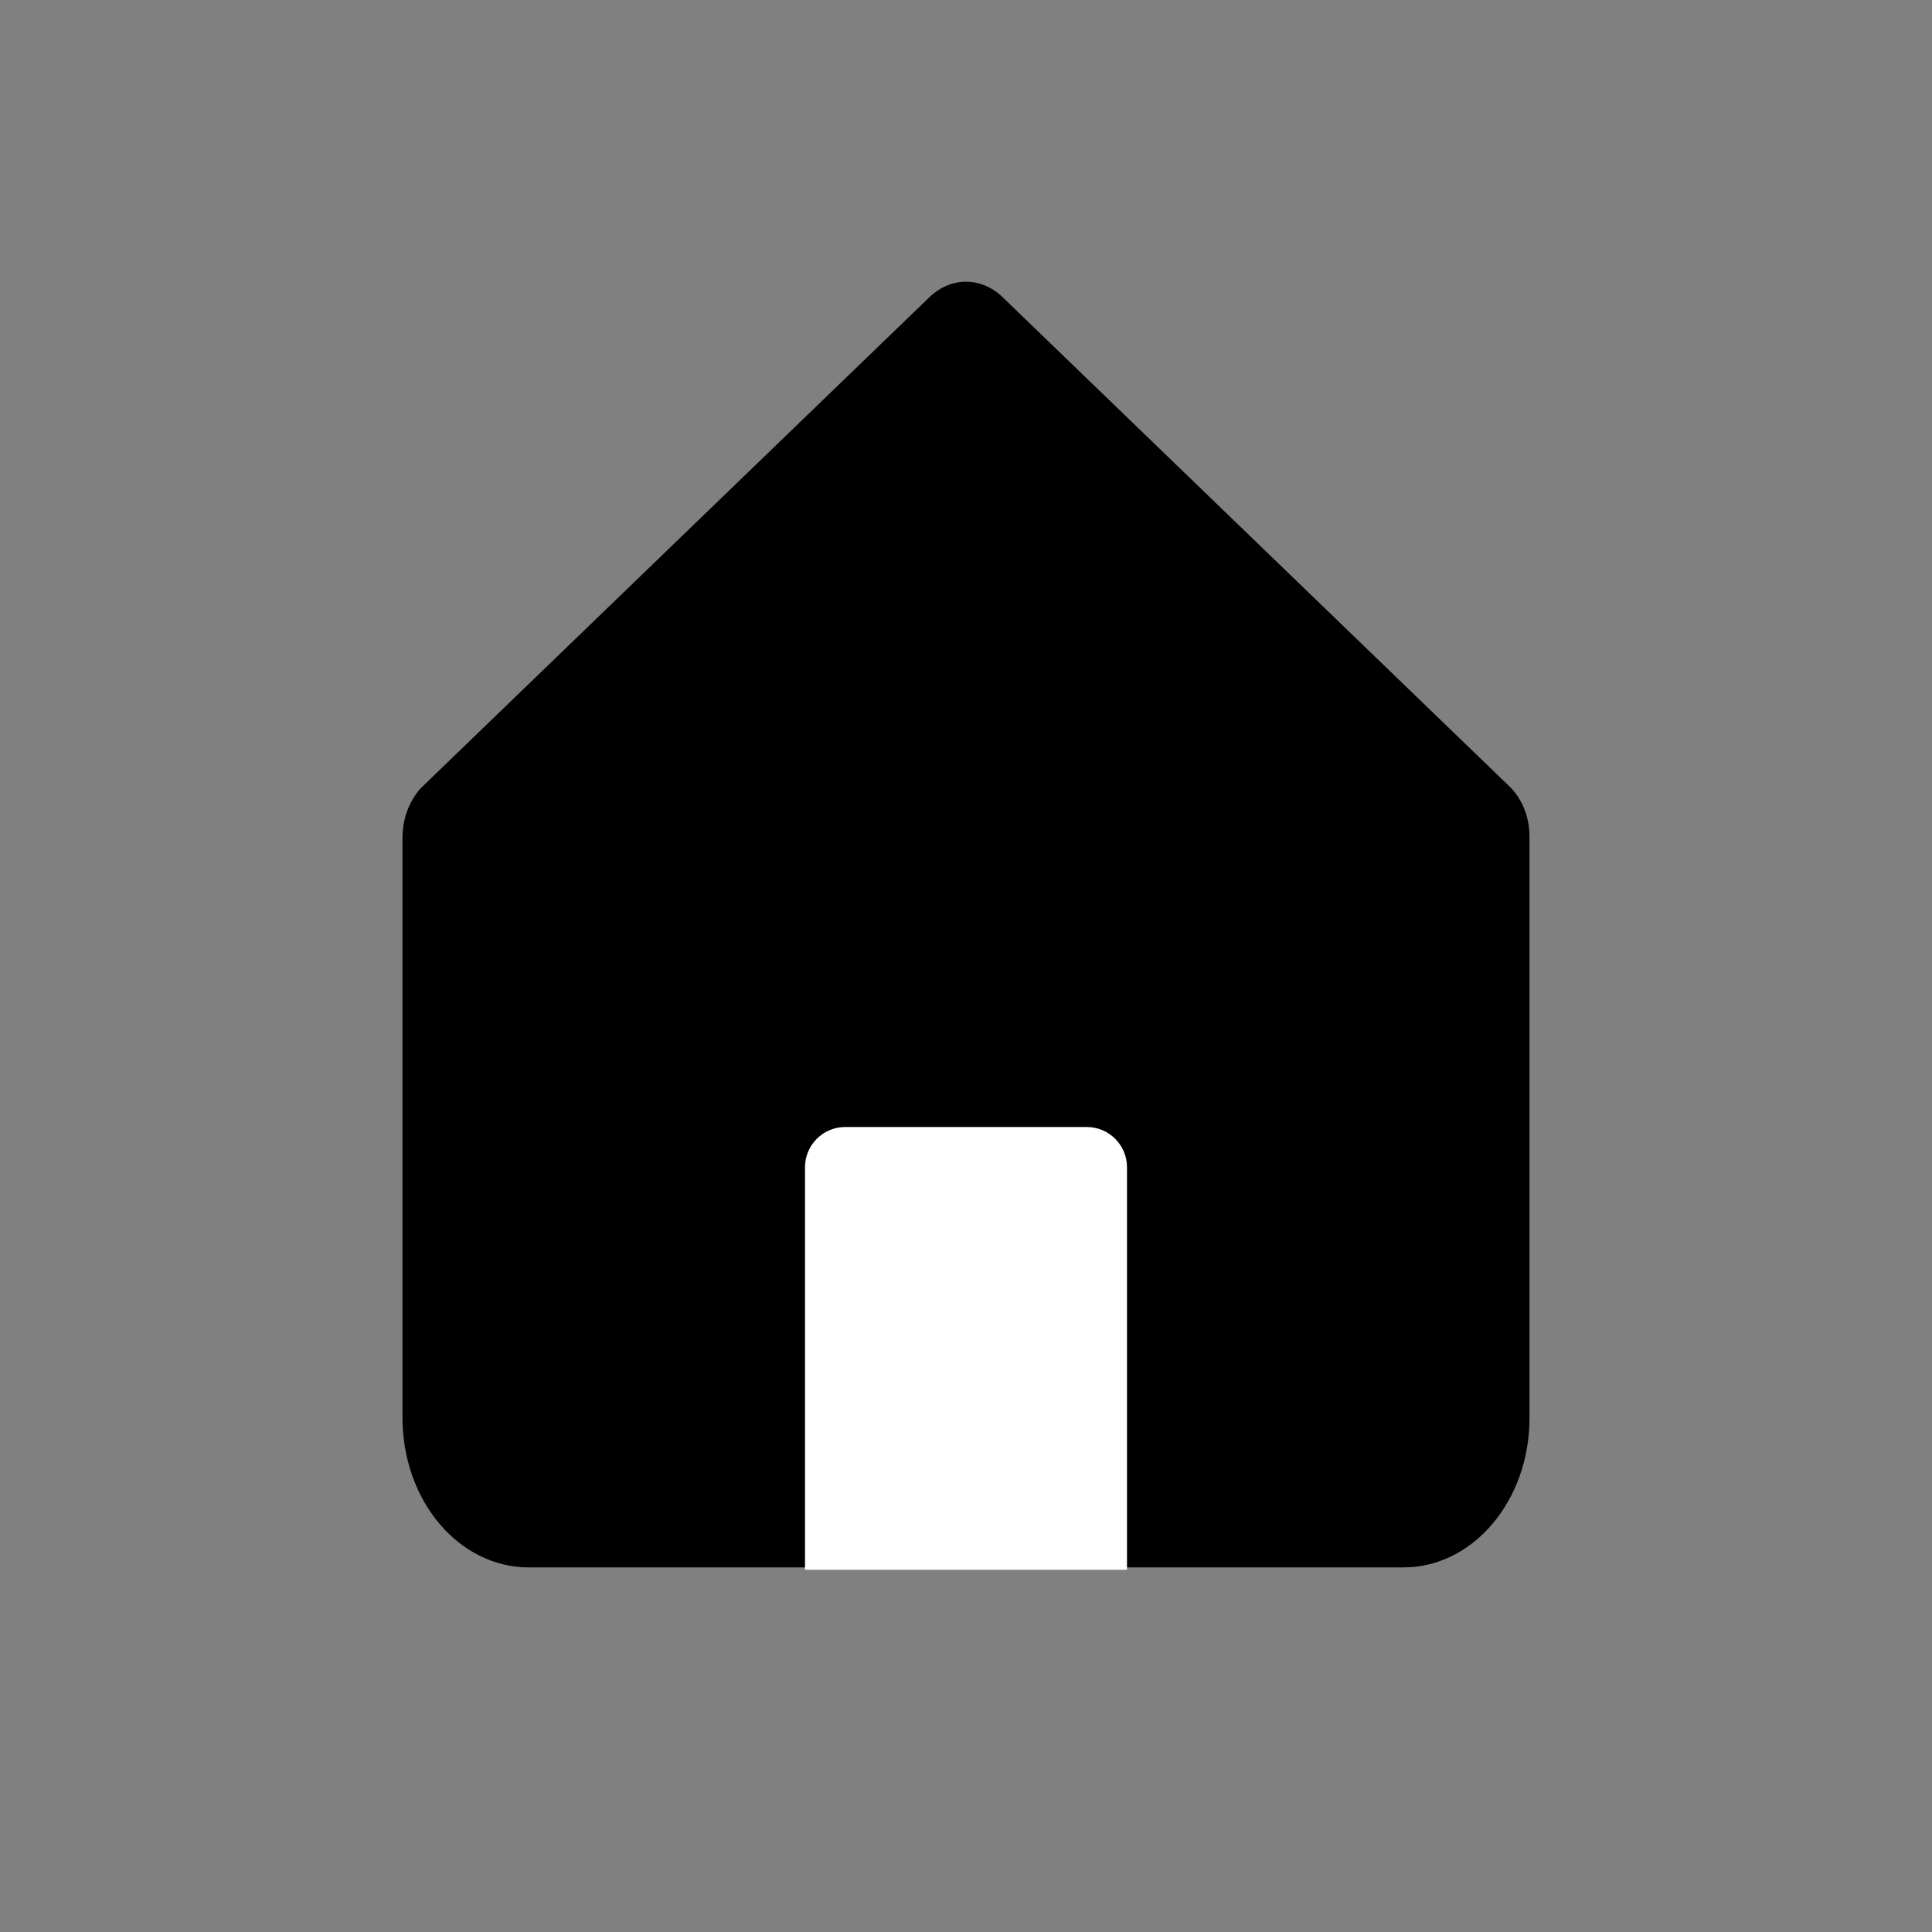
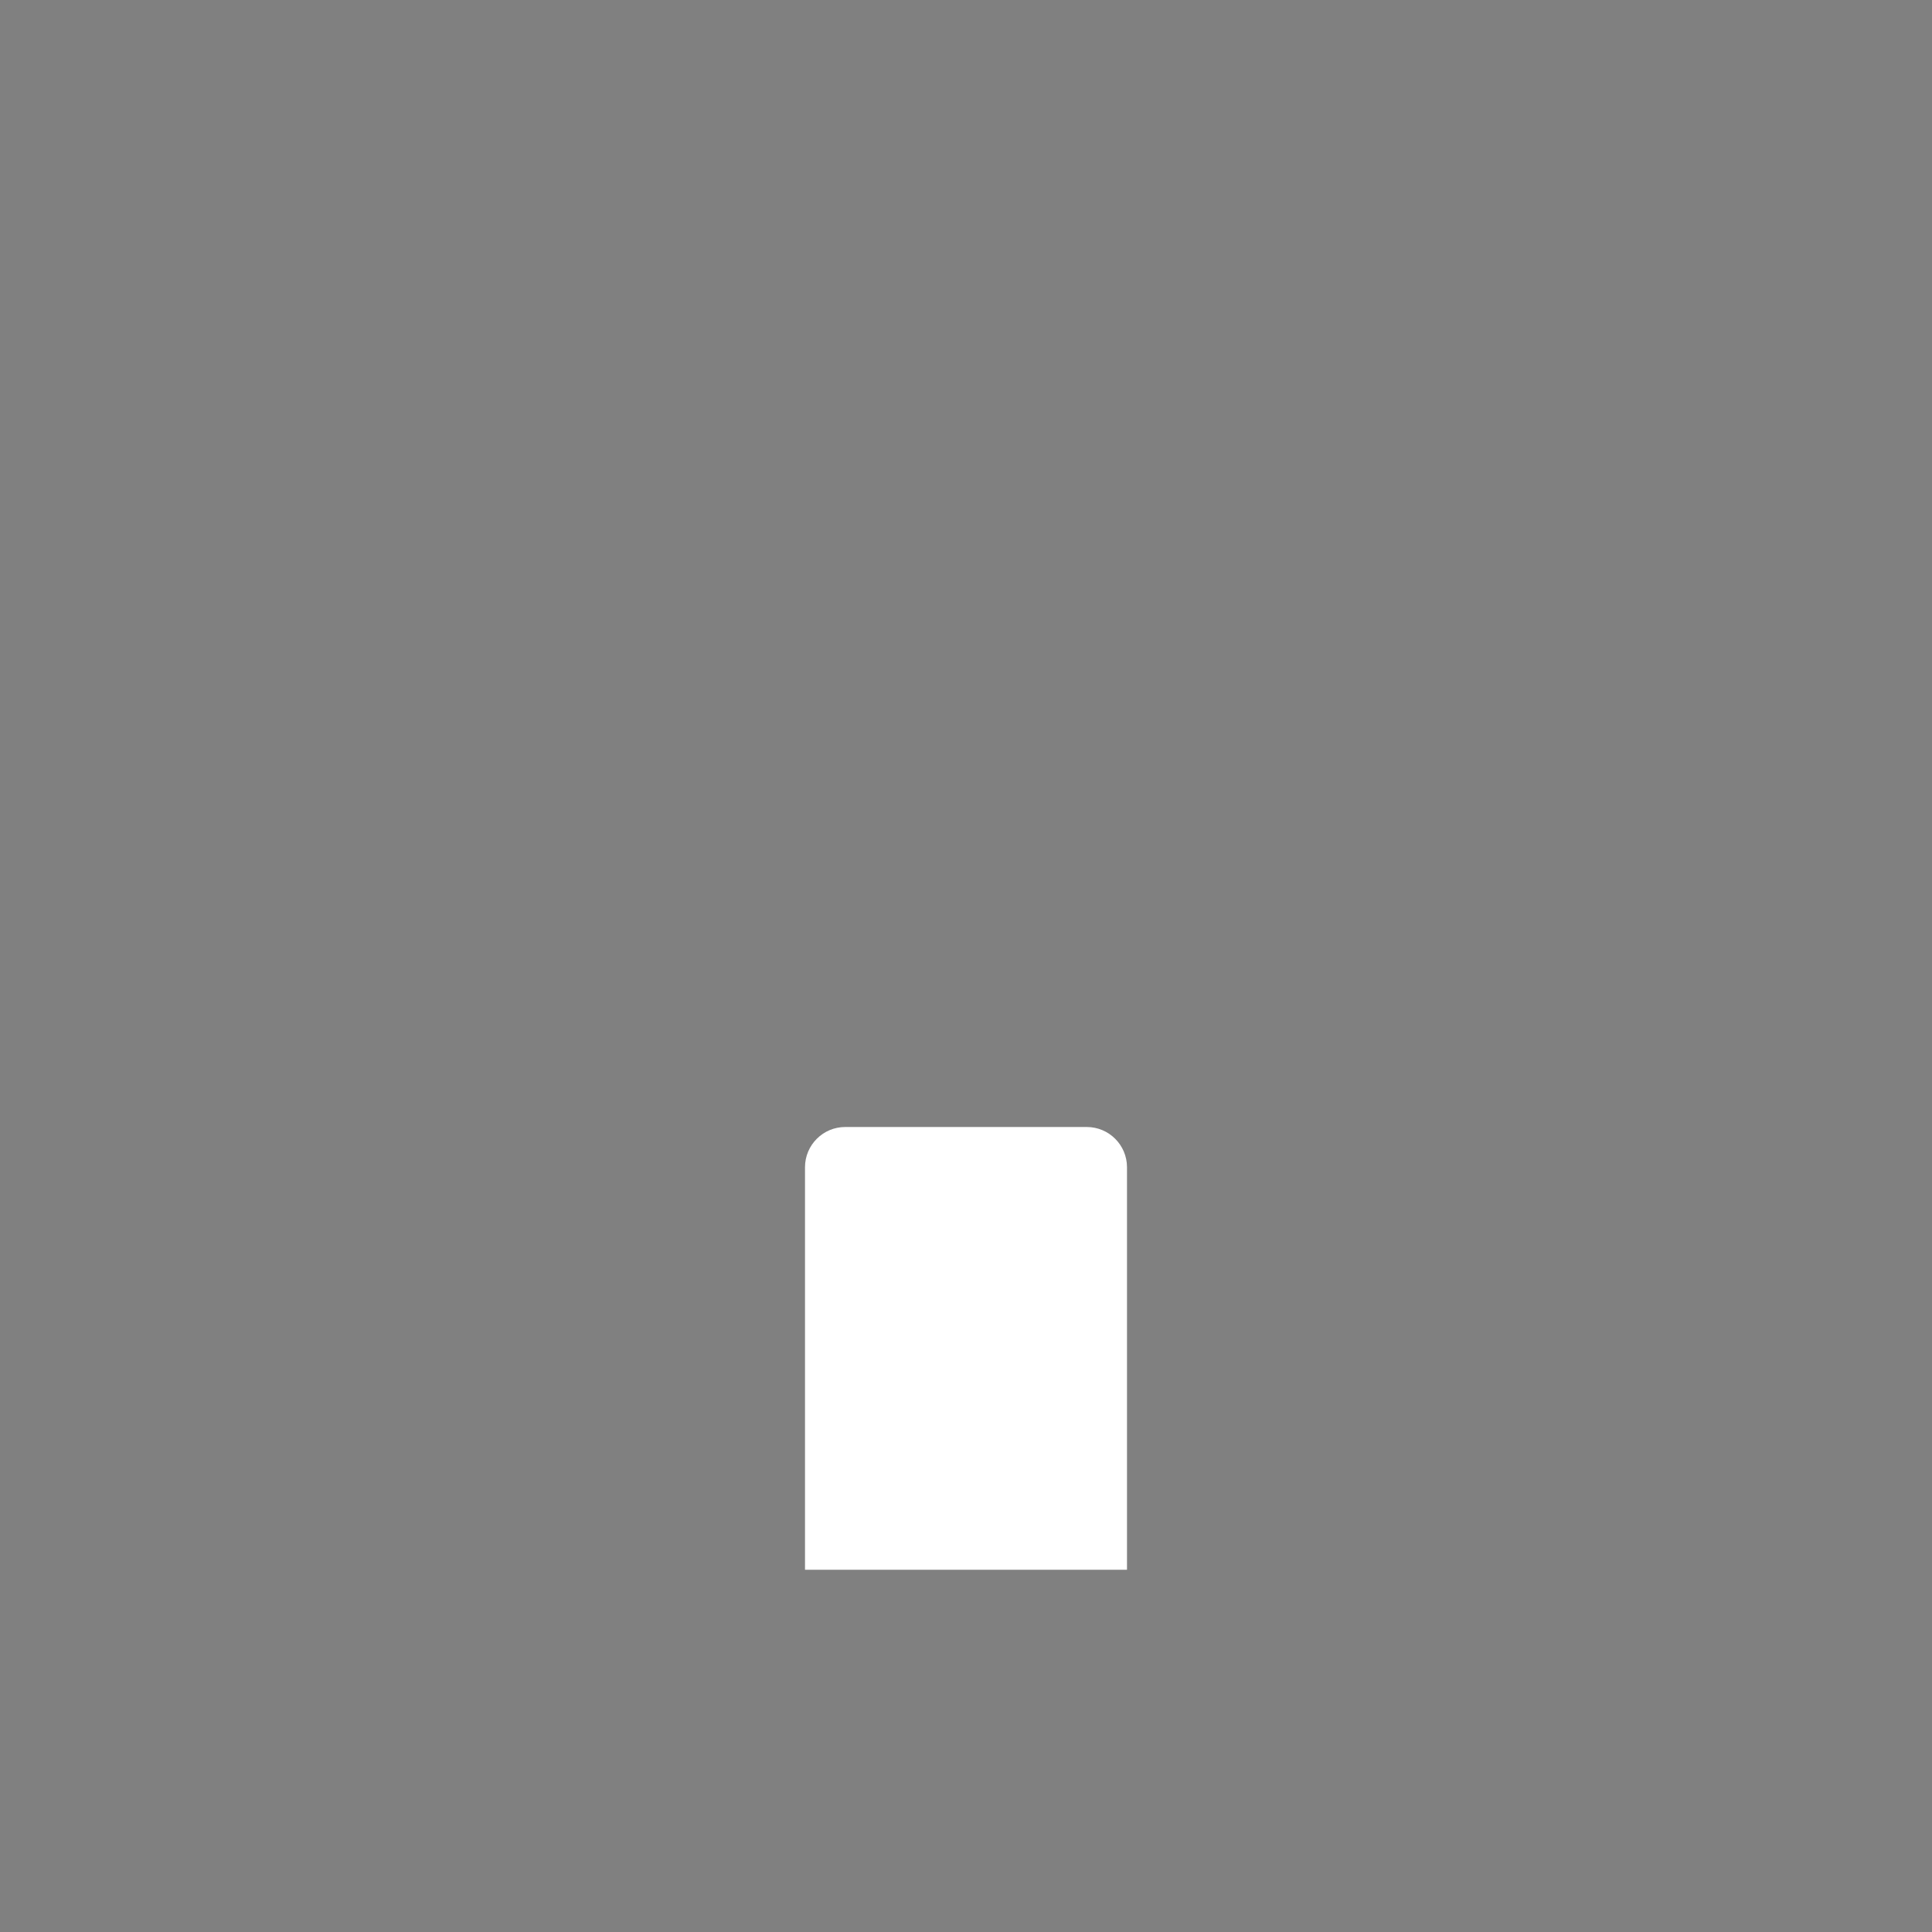
<svg xmlns="http://www.w3.org/2000/svg" width="48" height="48" viewBox="0 0 48 48" fill="none">
  <rect x="0" y="0" width="48" height="48" fill="#808080" stroke="none" />
-   <path fill-rule="evenodd" clip-rule="evenodd" d="M10.044 20.398C10.111 20.09 10.251 19.806 10.452 19.584L23.067 7.407C23.326 7.145 23.657 7 24.001 7C24.344 7 24.675 7.145 24.934 7.407L37.549 19.584C37.819 19.874 37.981 20.276 37.998 20.704C38 20.735 38 20.765 38 20.795C38 20.809 38 20.823 38 20.837V35.231C38 37.281 36.6 38.941 34.873 38.941H13.127C12.298 38.941 11.503 38.55 10.916 37.855C10.33 37.159 10 36.215 10 35.231V20.842C10 20.831 10 20.82 10 20.809C10 20.671 10.015 20.532 10.044 20.398Z" fill="black" />
  <path d="M20 29C20 28.448 20.448 28 21 28H27C27.552 28 28 28.448 28 29V39H20V29Z" fill="white" />
</svg>